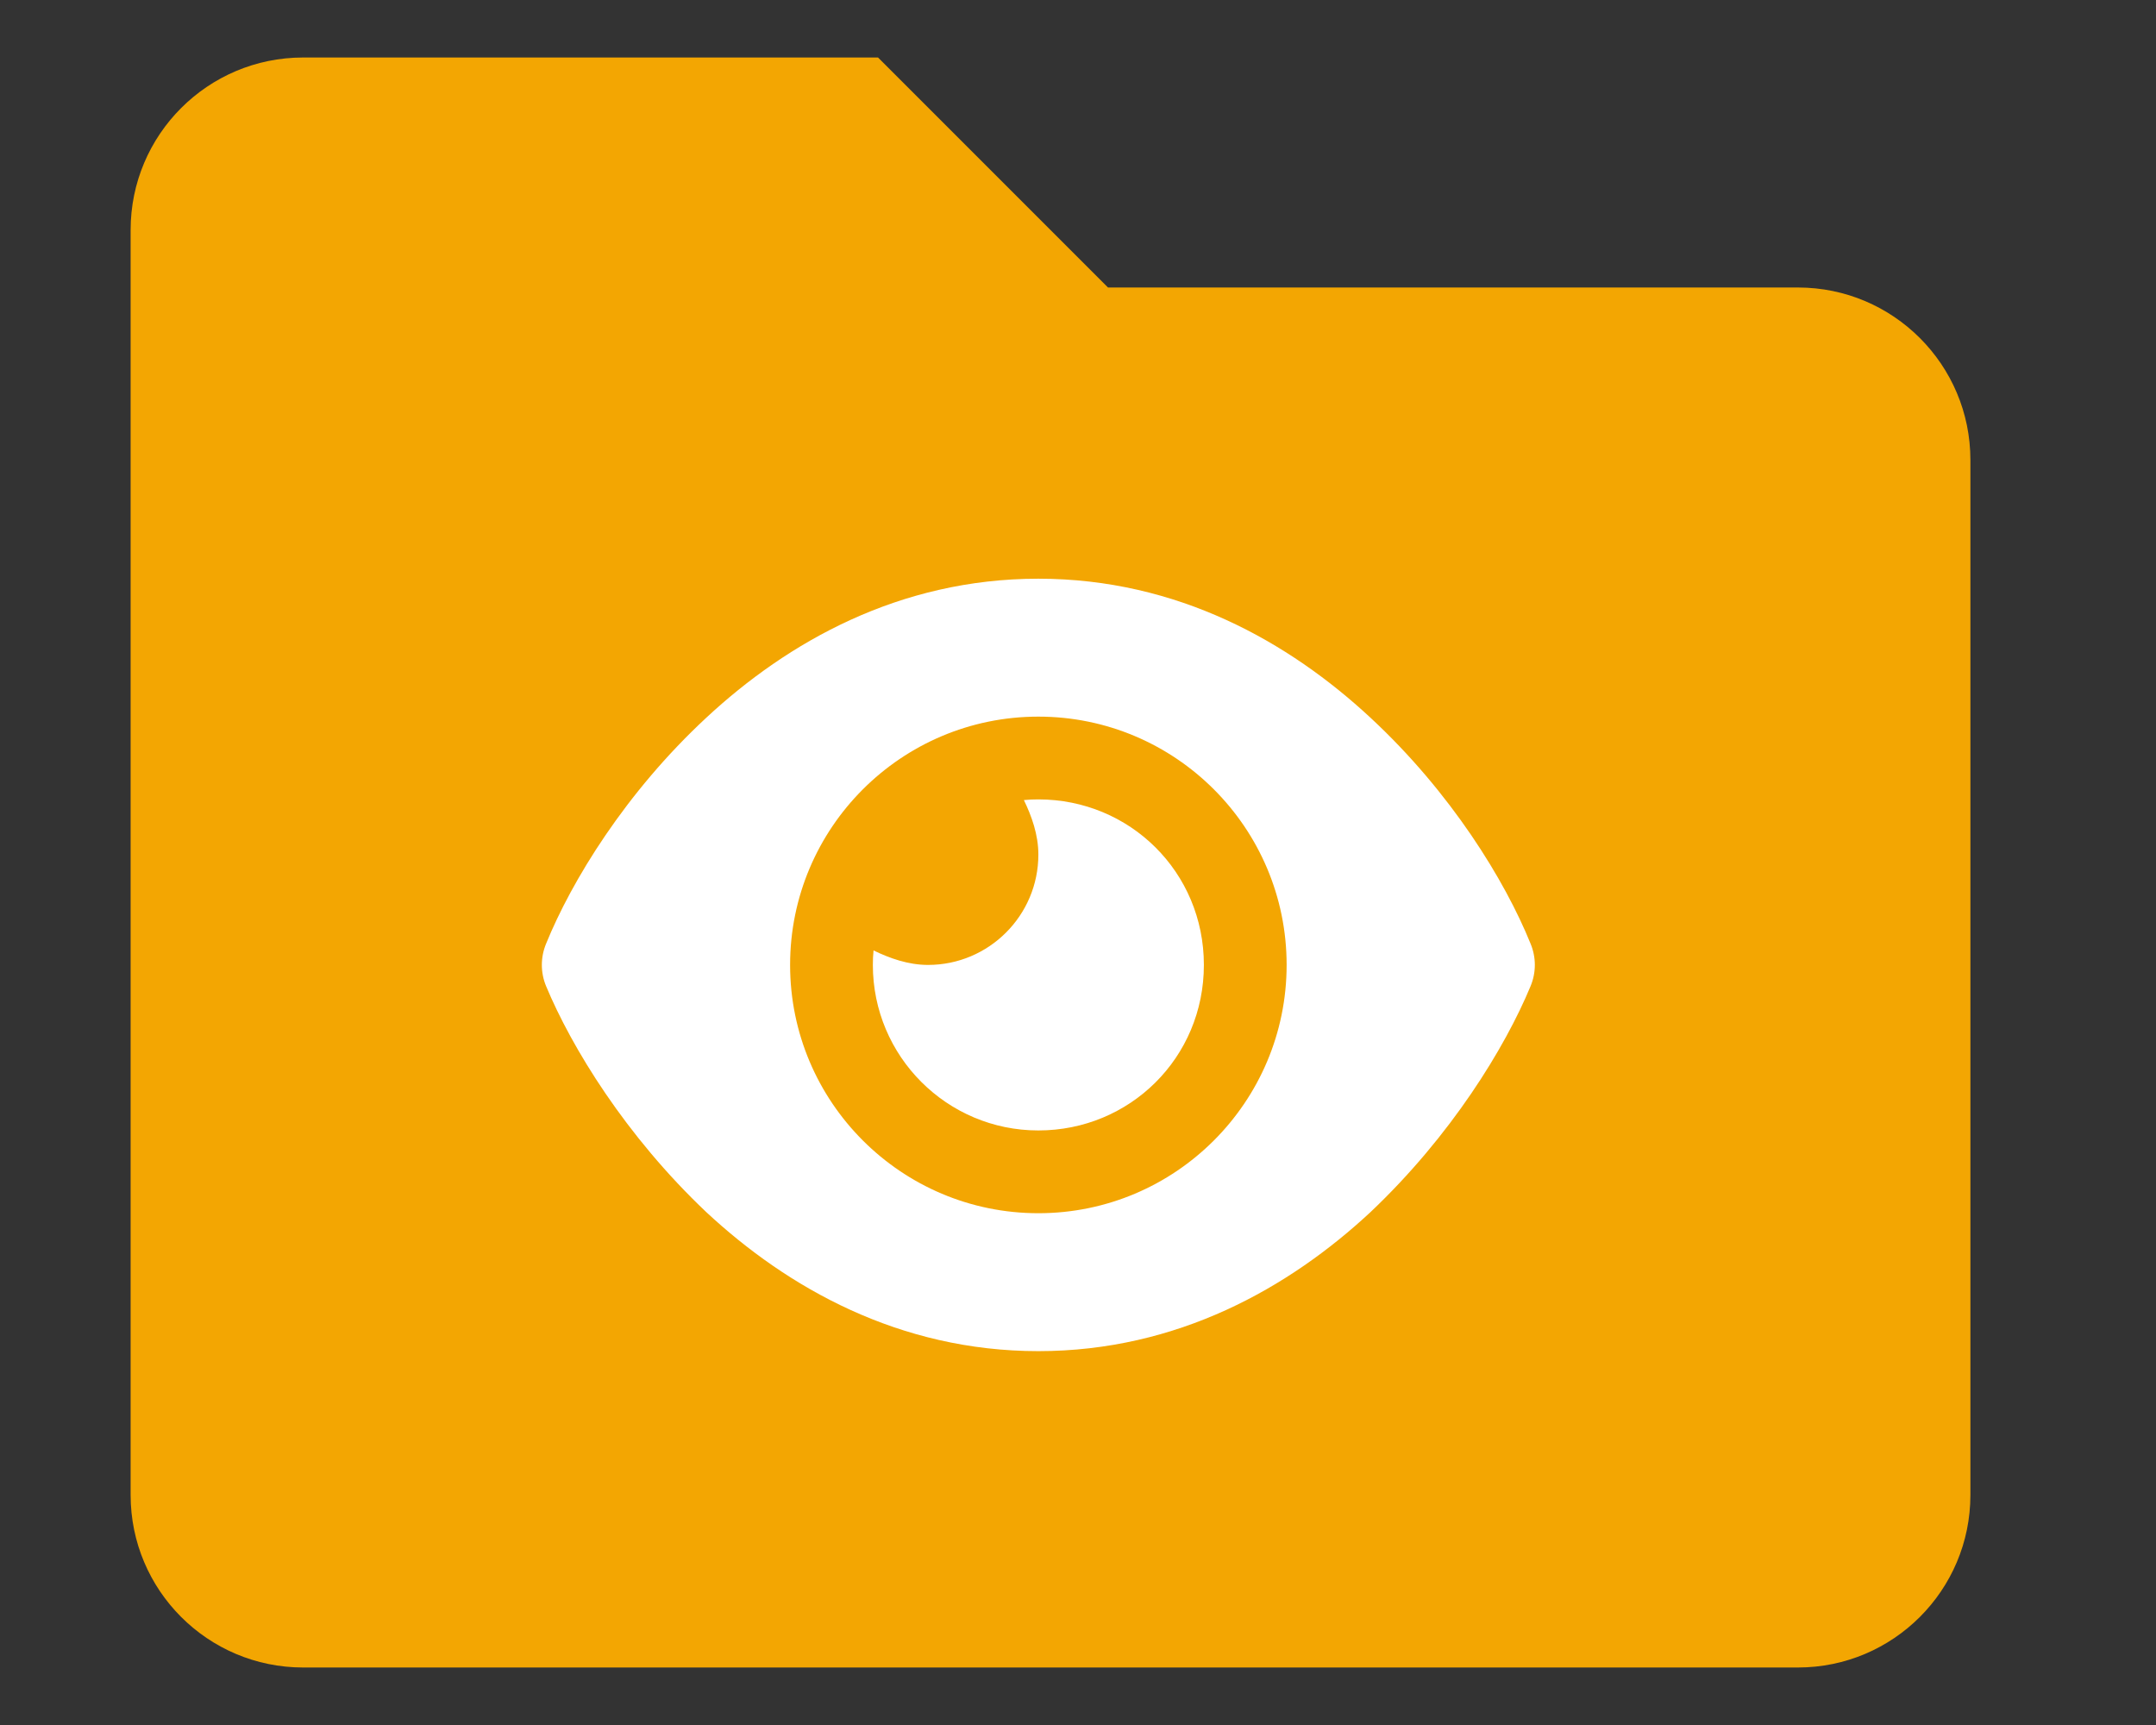
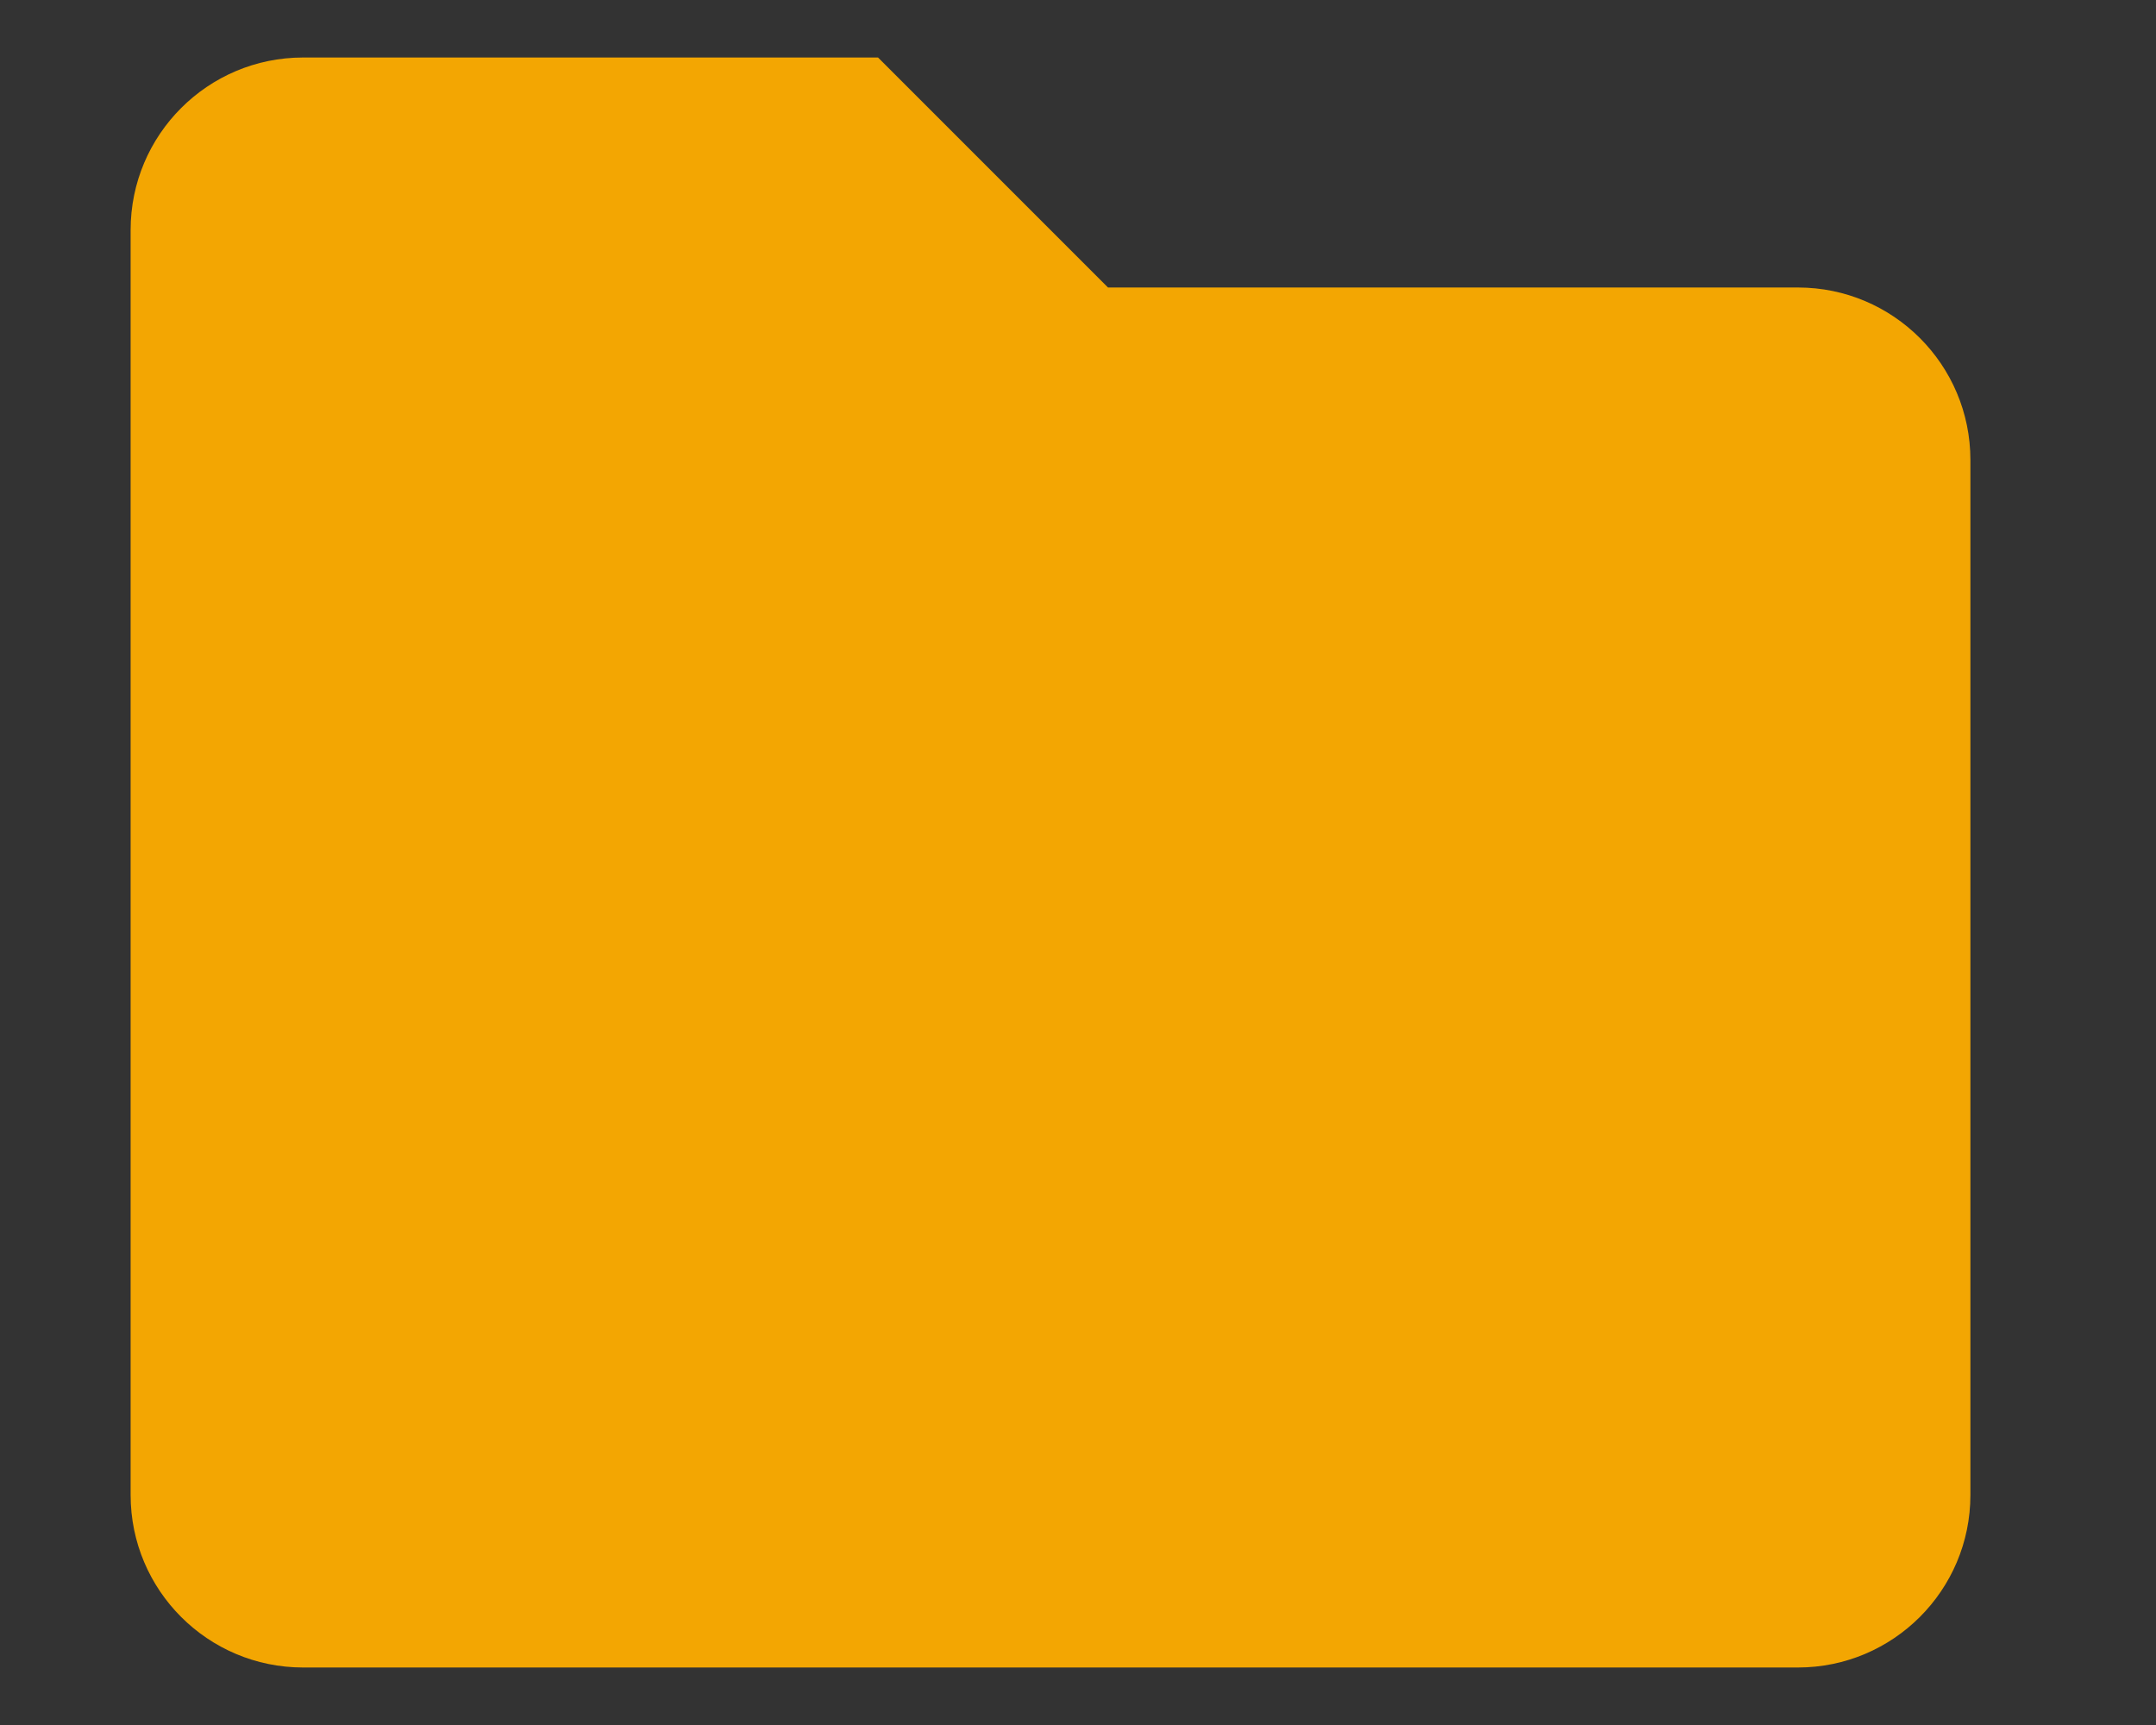
<svg xmlns="http://www.w3.org/2000/svg" id="Livello_1" data-name="Livello 1" viewBox="0 0 600 480">
  <rect x="0" y="0" width="600" height="480" fill="#333333" stroke="none" />
  <defs>
    <style>
      .cls-1 {
        fill: #f3a602;
      }

      .cls-2 {
        fill: #fff;
      }
    </style>
  </defs>
  <path class="cls-1" d="M500.35,80h-192L244.35,16H84.35c-26.5,0-48,21.5-48,48V416c0,26.5,21.5,48,48,48H500.35c26.5,0,48-21.5,48-48V128c0-26.5-21.5-48-48-48Z" />
-   <path class="cls-2" d="M284.94,222.63c1.34-.14,2.69-.19,4.03-.19,25.43,0,46.06,20.2,46.06,46.06s-20.63,46.06-46.06,46.06-46.06-20.63-46.06-46.06c0-1.34,.05-2.69,.19-4.03,4.46,2.16,9.64,4.03,15.16,4.03,16.94,0,30.71-13.77,30.71-30.71,0-5.52-1.87-10.7-4.03-15.16Zm96.44-22.93c22.45,20.82,37.47,45.34,44.57,62.9,1.58,3.79,1.58,8.01,0,11.8-7.1,17.13-22.12,41.65-44.57,62.9-22.6,21.01-53.64,38.67-92.41,38.67s-69.81-17.66-92.4-38.67c-22.45-21.25-37.46-45.77-44.6-62.9-1.57-3.79-1.57-8.01,0-11.8,7.14-17.56,22.15-42.08,44.6-62.9,22.59-21,53.63-38.67,92.4-38.67s69.81,17.68,92.41,38.67h0Zm-92.41-.29c-38.14,0-69.09,30.95-69.09,69.09s30.95,69.09,69.09,69.09,69.09-30.95,69.09-69.09-30.95-69.09-69.09-69.09Z" />
</svg>